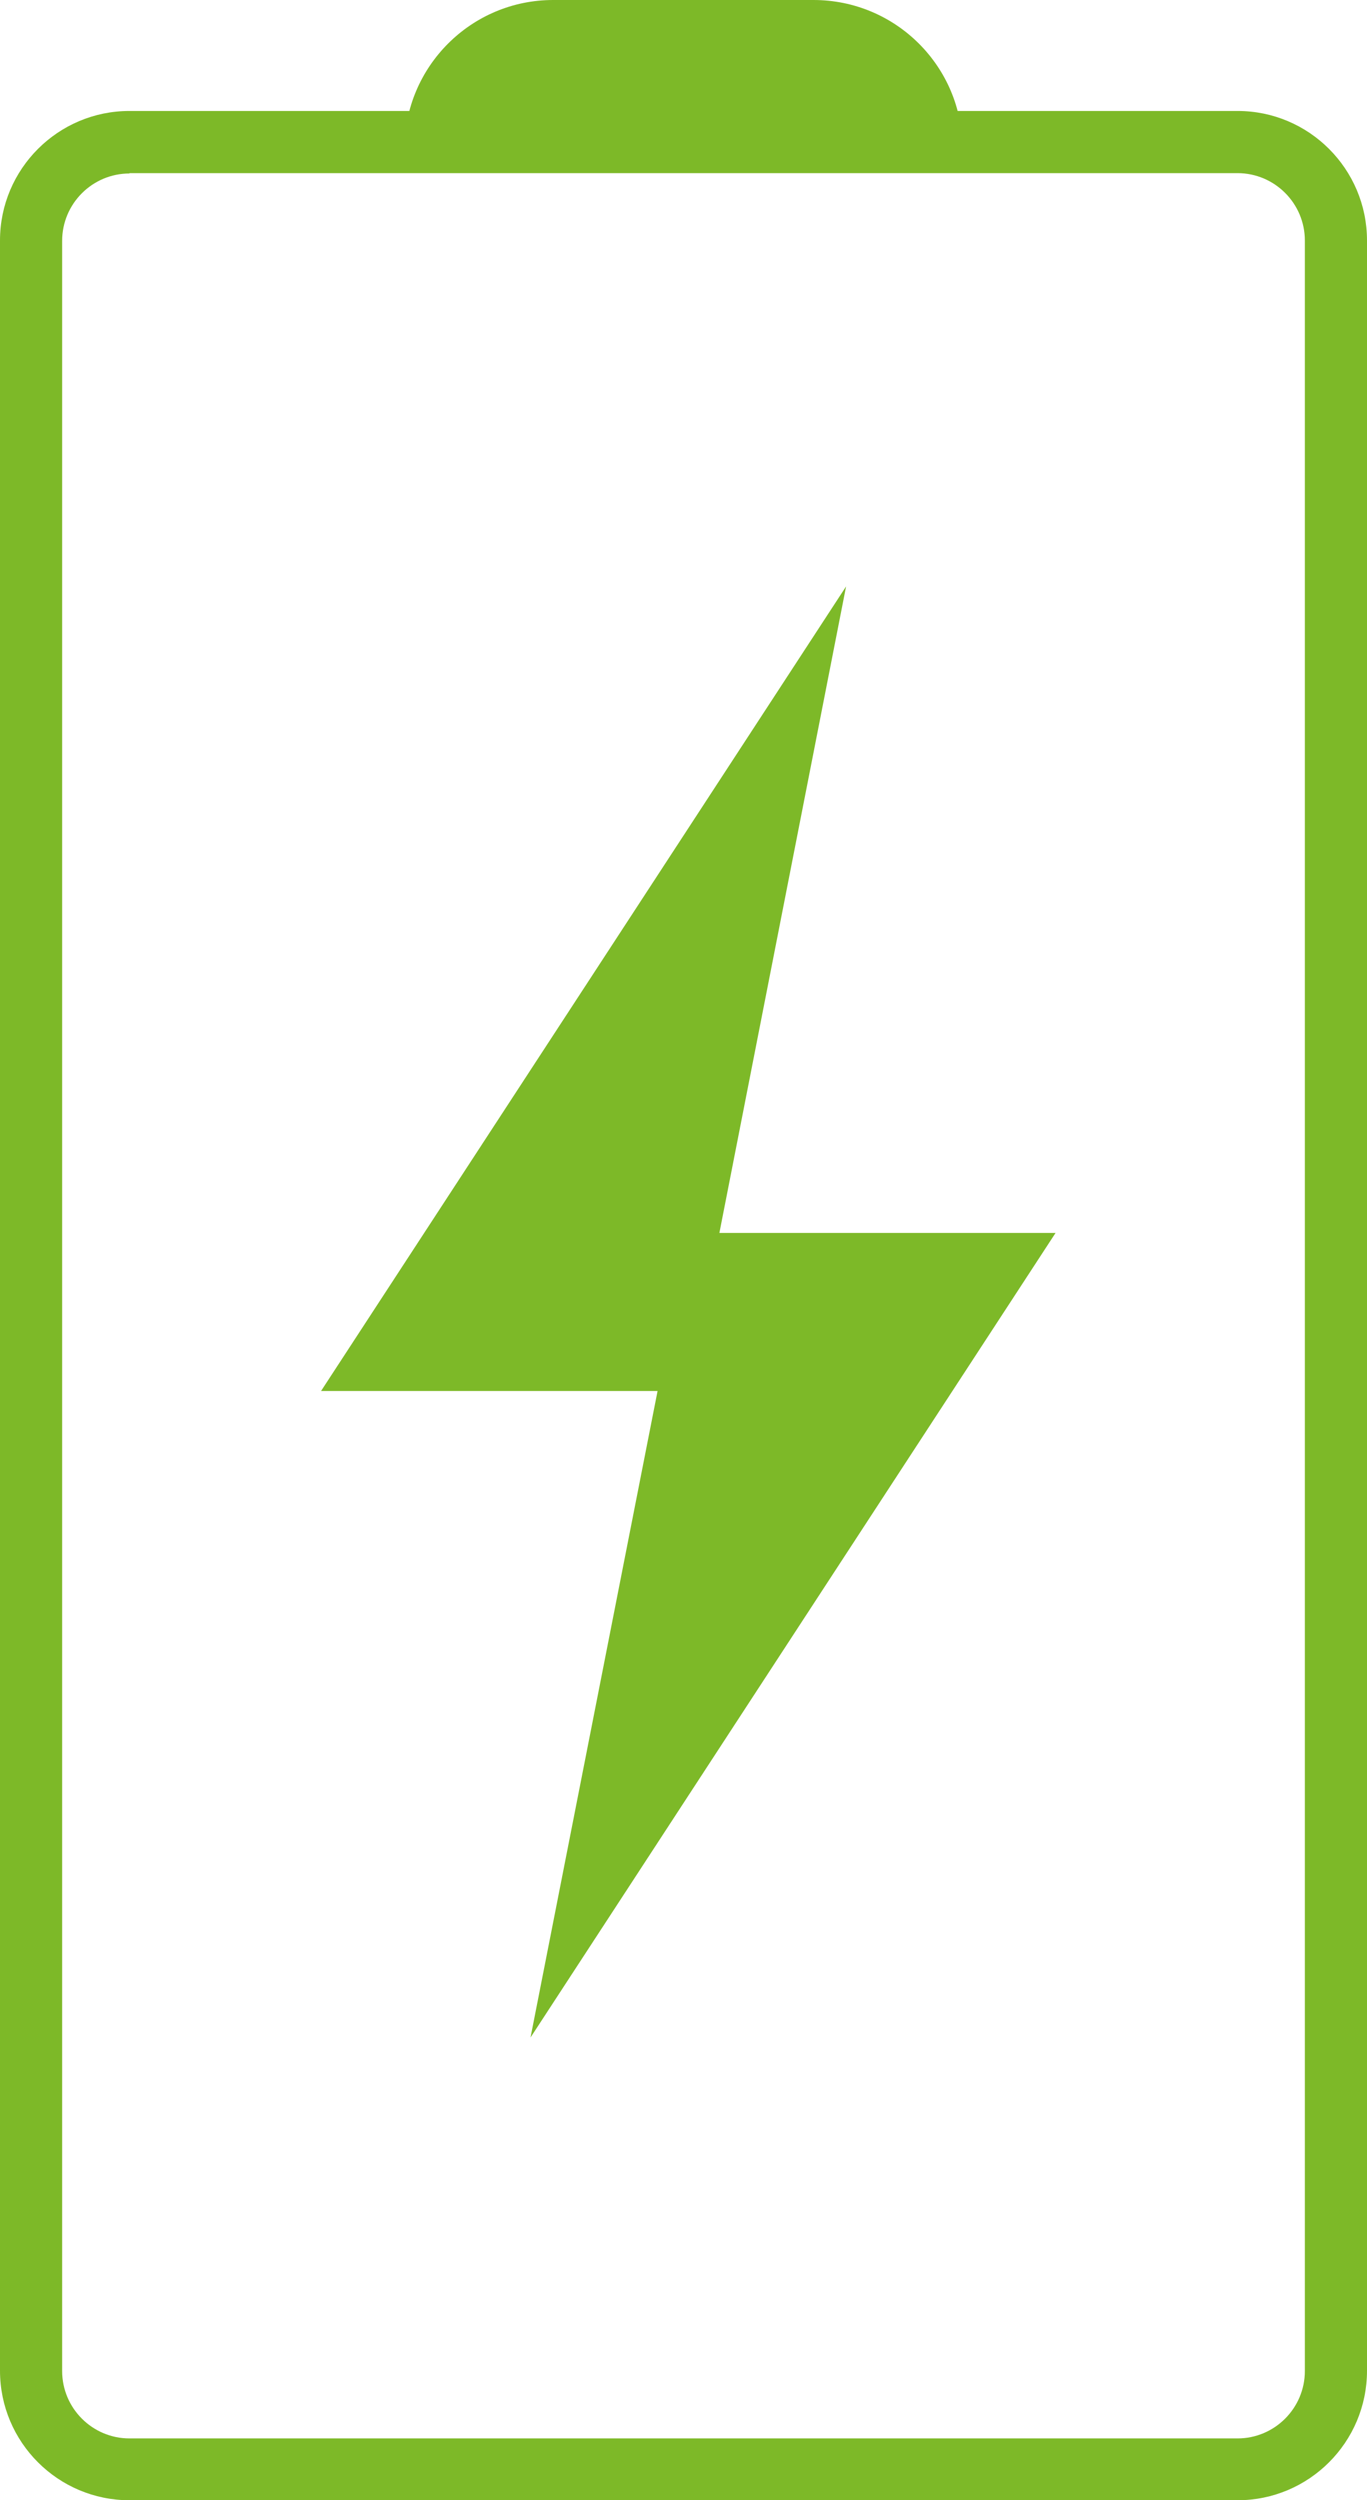
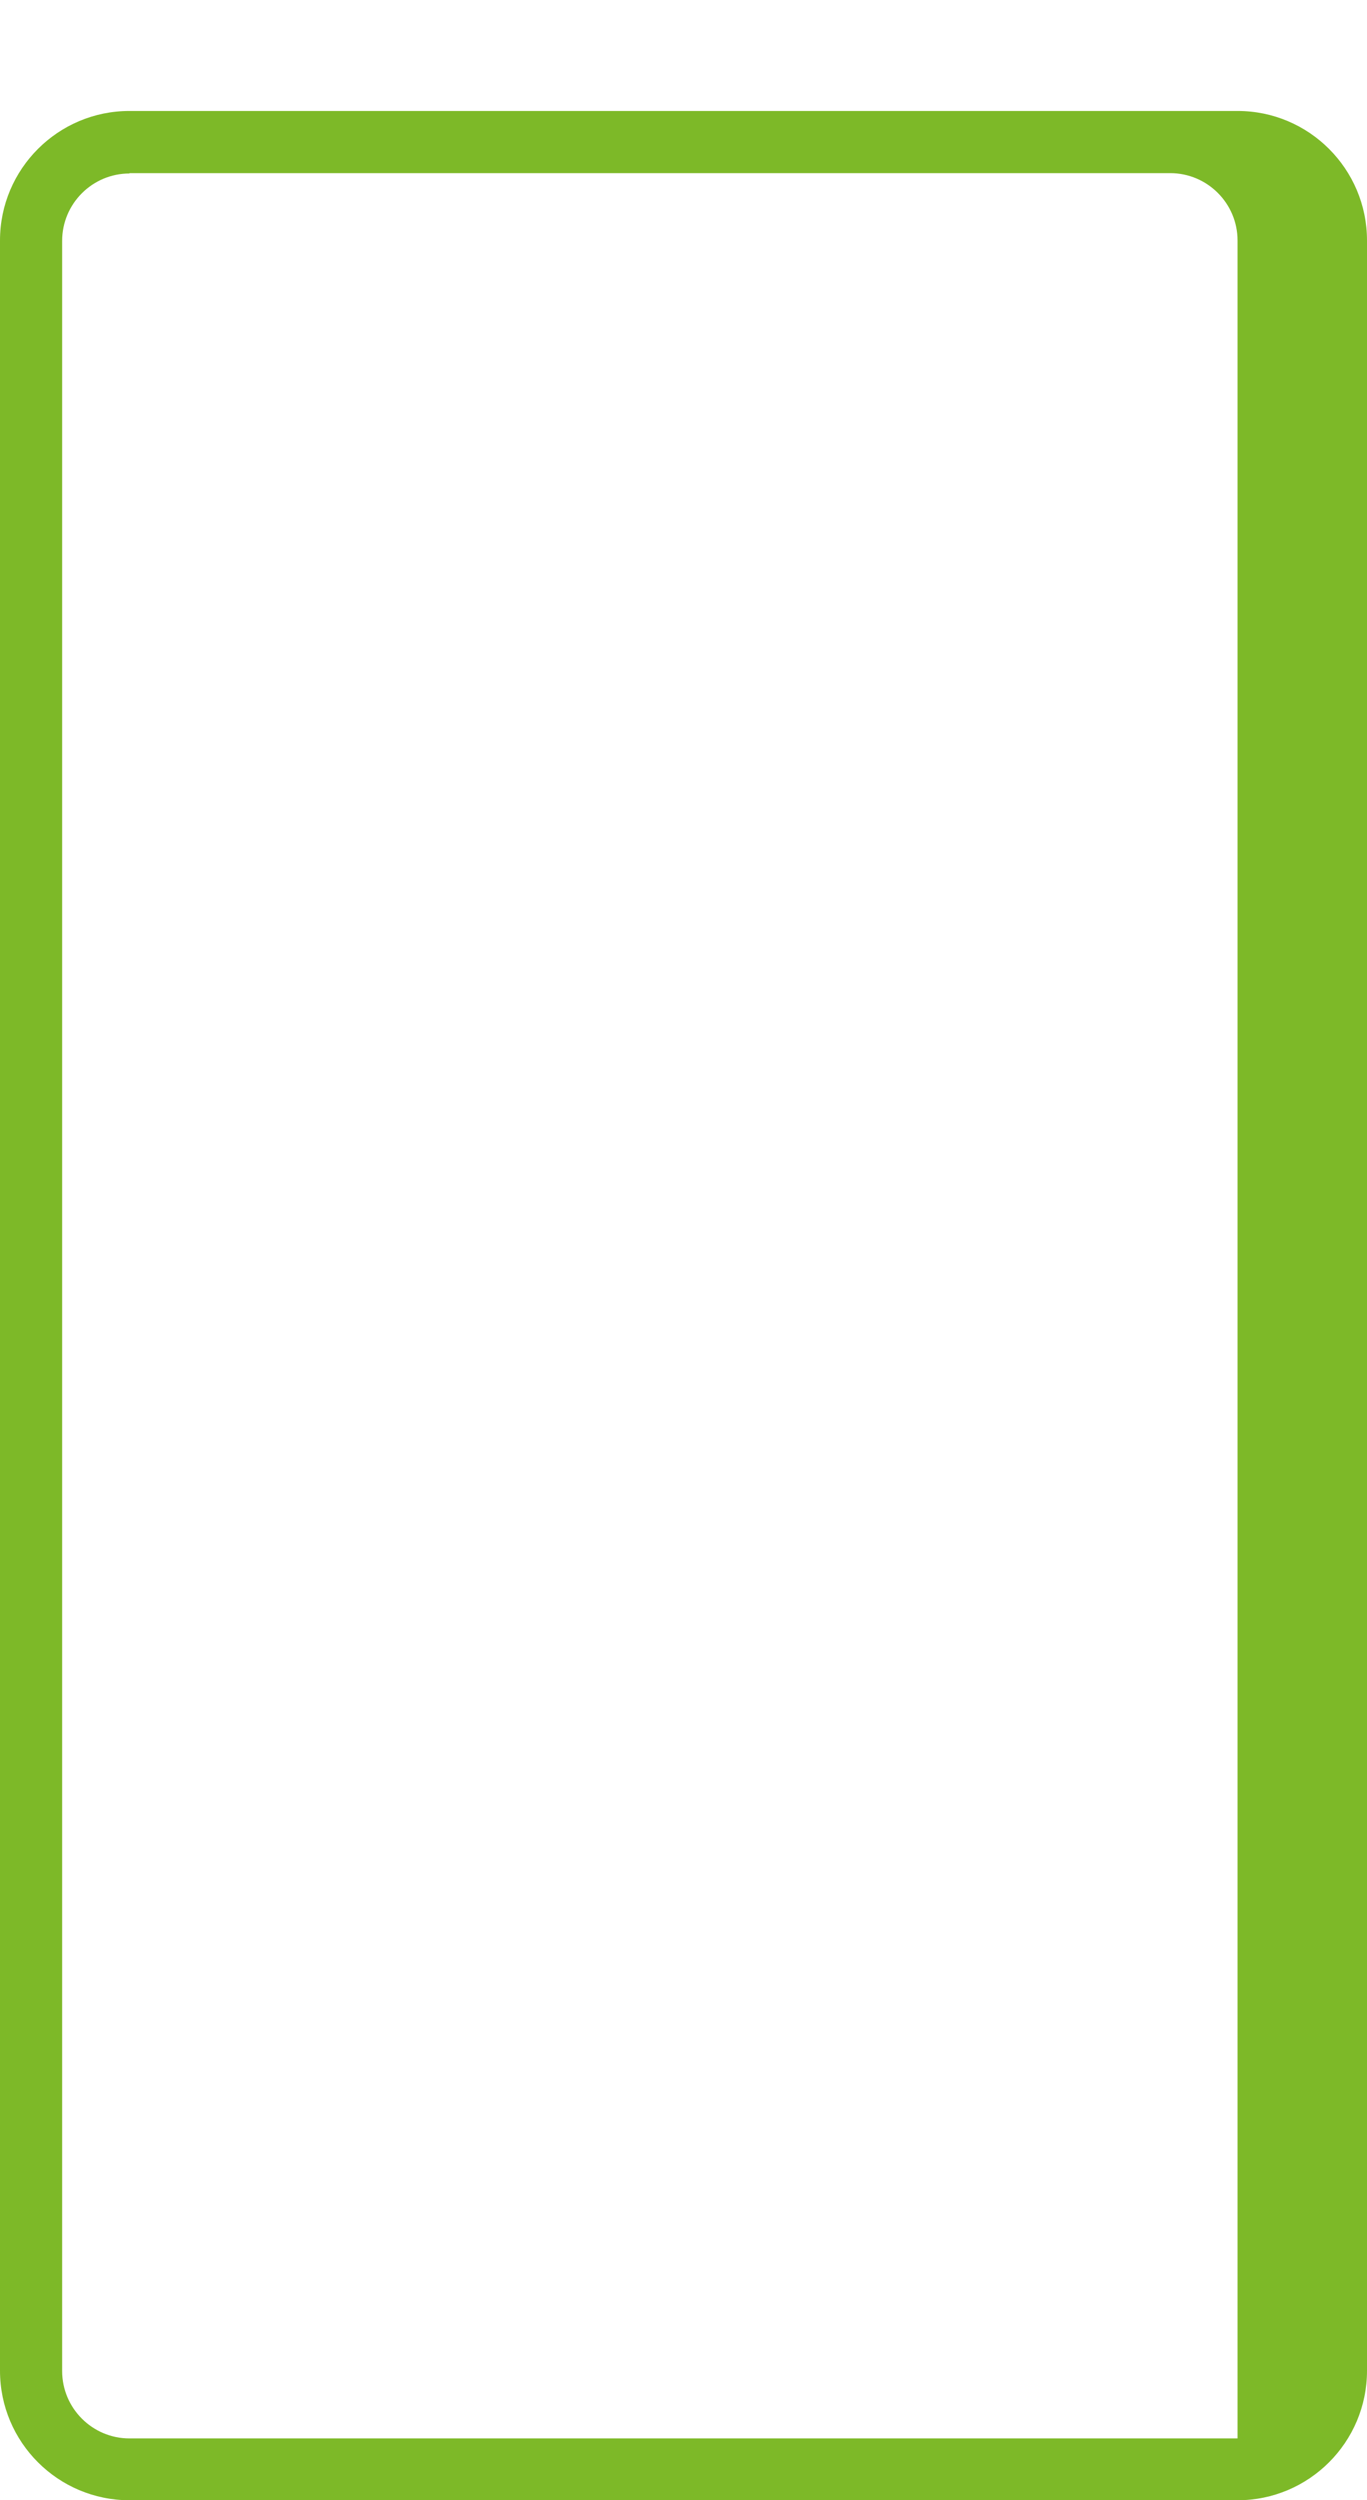
<svg xmlns="http://www.w3.org/2000/svg" id="Calque_1" viewBox="0 0 39.81 72.78">
  <defs>
    <style>.cls-1{fill:#7db928}</style>
  </defs>
-   <path d="M36.04 72.78H3.77C1.69 72.78 0 71.09 0 69.01V7c0-2.08 1.69-3.77 3.77-3.77h32.27c2.08 0 3.77 1.69 3.77 3.77v62.01c0 2.08-1.69 3.77-3.77 3.77M3.77 5.05c-1.08 0-1.96.88-1.96 1.96v62.01c0 1.08.88 1.96 1.96 1.96h32.27c1.08 0 1.96-.88 1.96-1.96V7c0-1.08-.88-1.96-1.96-1.96H3.77Z" class="cls-1" />
-   <path d="M16.11 0h7.58c2.4 0 4.34 1.94 4.34 4.33H11.78c0-2.39 1.94-4.33 4.33-4.33m14.63 35.89h-9.79l3.69-18.82L9.35 40.49h9.8l-3.7 18.82z" class="cls-1" />
+   <path d="M36.04 72.78H3.77C1.69 72.78 0 71.09 0 69.01V7c0-2.08 1.69-3.77 3.77-3.77h32.27c2.08 0 3.77 1.69 3.77 3.77v62.01c0 2.08-1.69 3.77-3.77 3.77M3.77 5.05c-1.08 0-1.96.88-1.96 1.96v62.01c0 1.08.88 1.96 1.96 1.96h32.27V7c0-1.08-.88-1.96-1.96-1.96H3.77Z" class="cls-1" />
</svg>